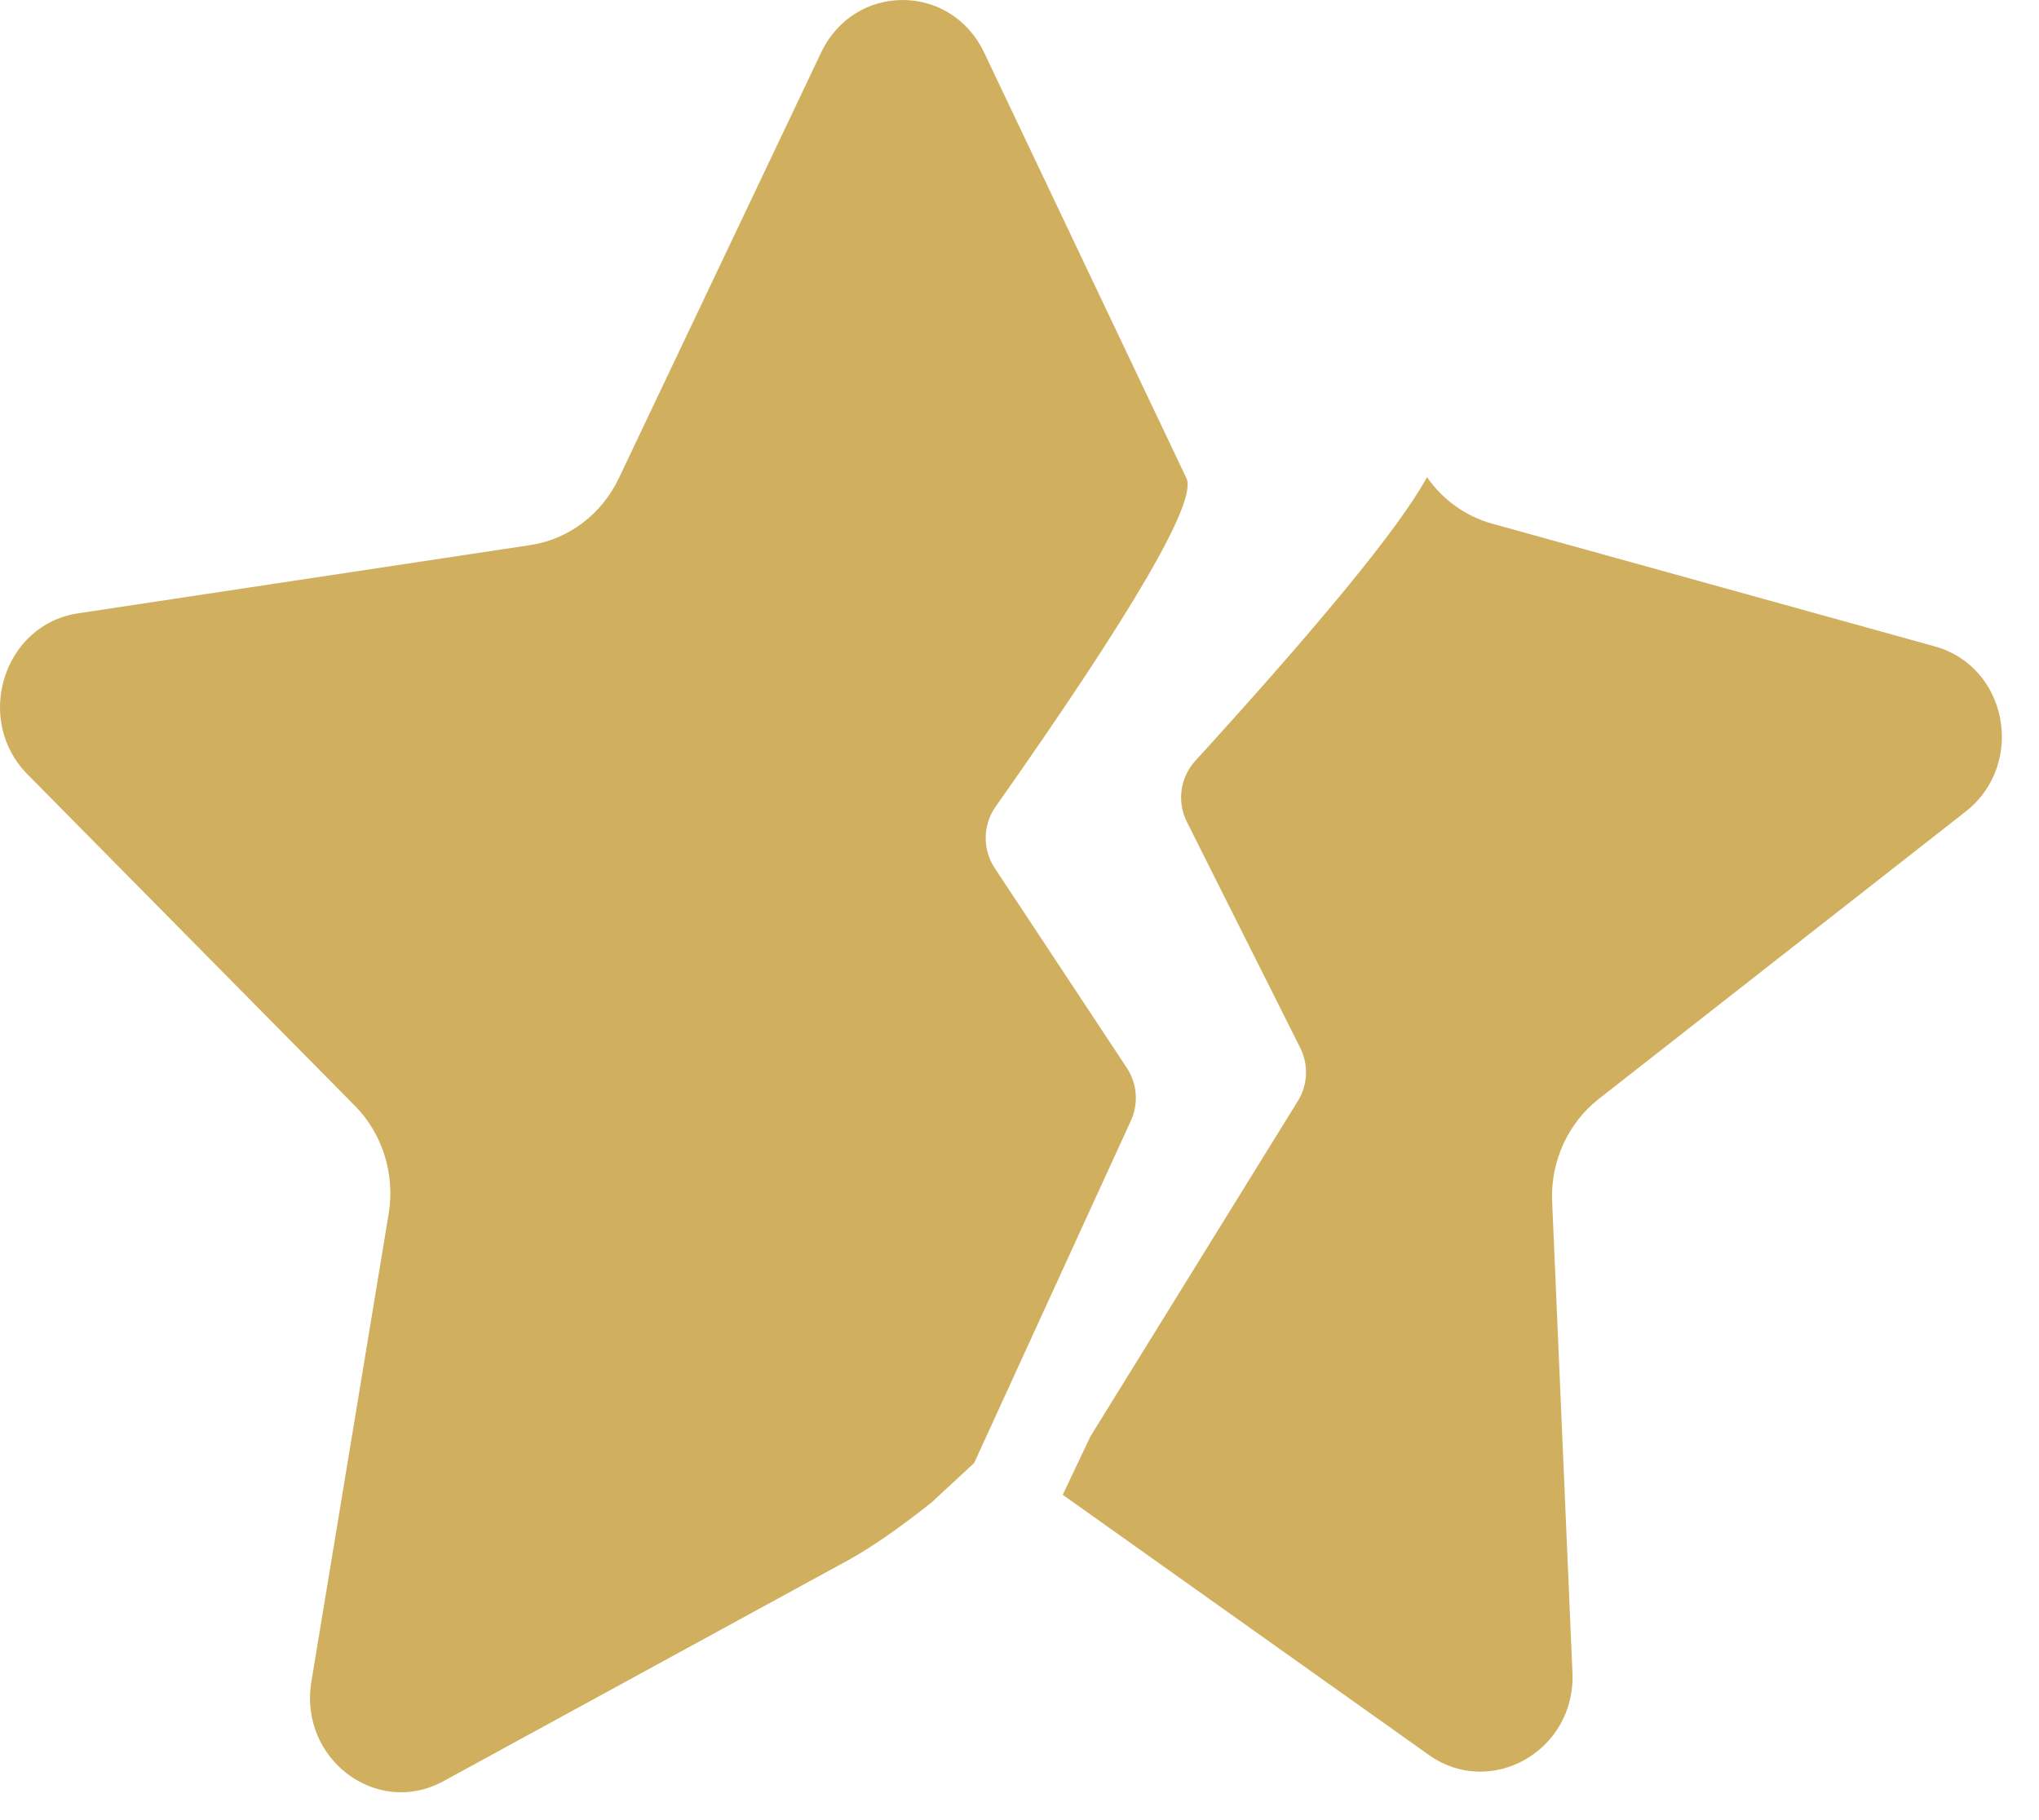
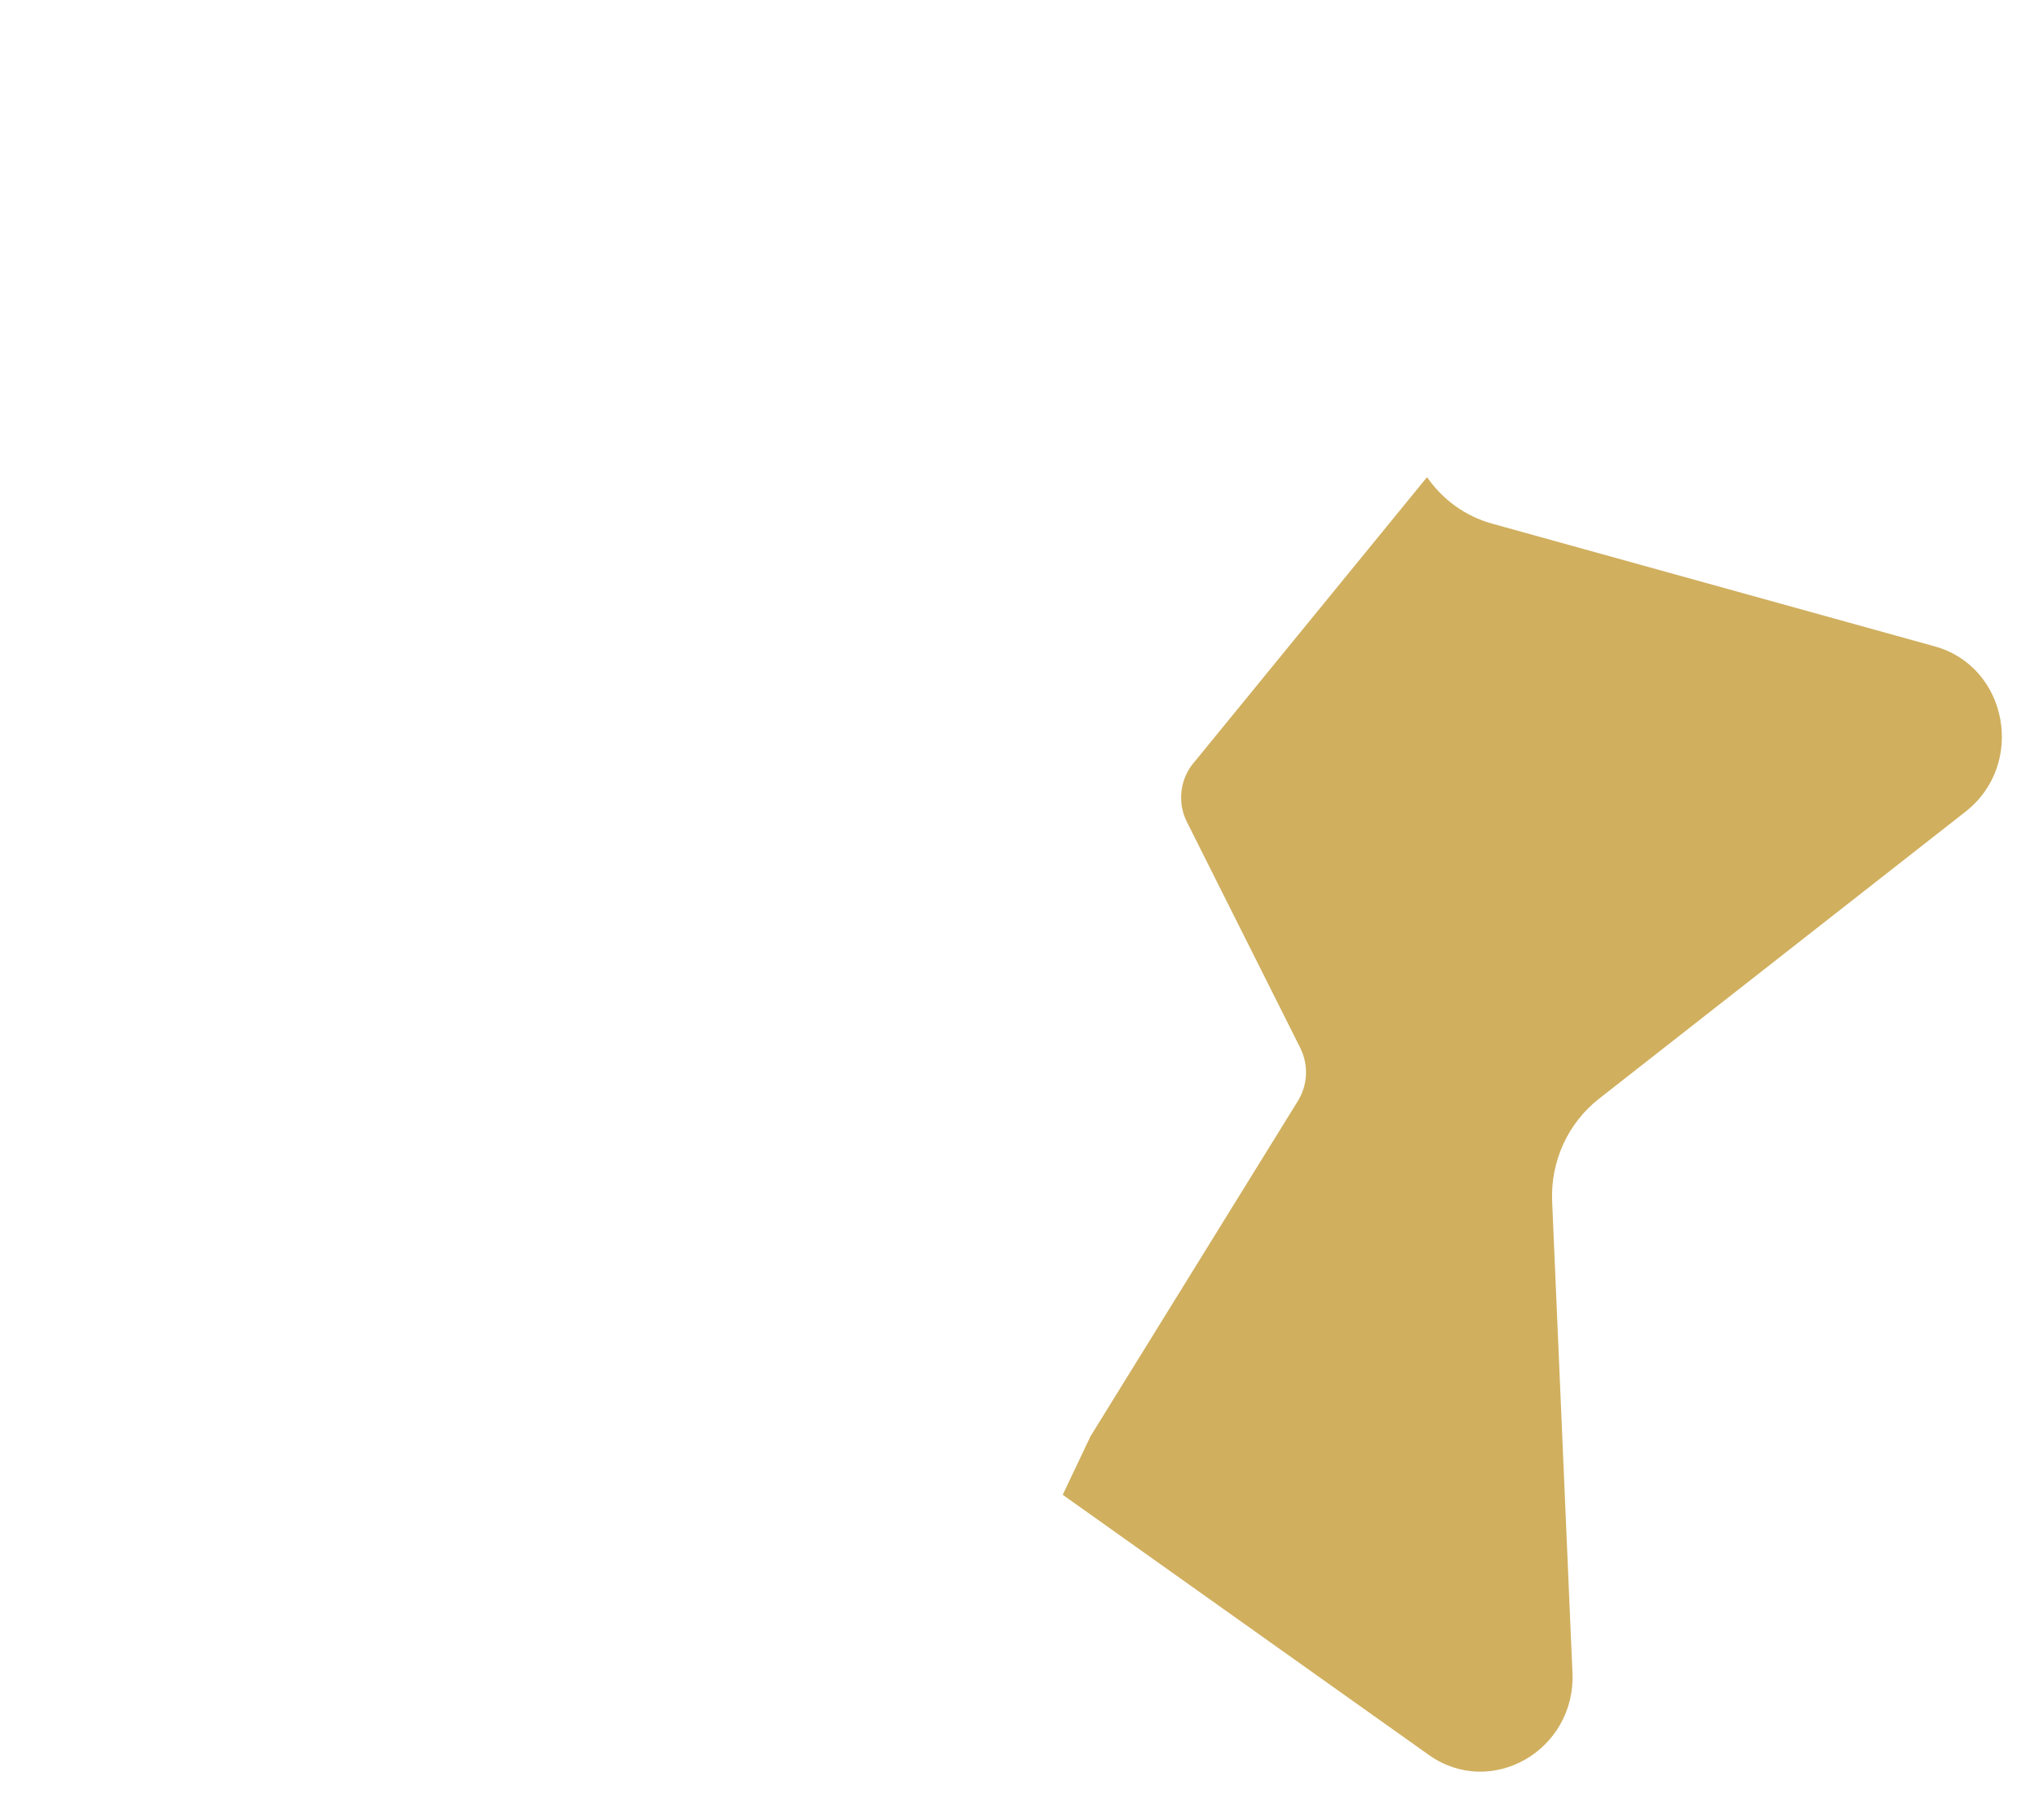
<svg xmlns="http://www.w3.org/2000/svg" width="112px" height="100px" viewBox="0 0 112 100" version="1.1">
  <g id="Web" stroke="none" stroke-width="1" fill="none" fill-rule="evenodd">
    <g id="img--star-broken" fill="#D0AF5E">
-       <path d="M74.029,27.176 C75.027,28.299 76.383,29.052 77.884,29.276 L102.846,33.007 C106.962,33.623 108.606,38.826 105.627,41.813 L87.565,59.923 C86.035,61.456 85.337,63.665 85.698,65.83 L89.962,91.402 C90.666,95.619 86.363,98.835 82.681,96.844 L60.981,85.109 L62.104,81.731 L71.163,62.063 C71.599,61.117 71.513,60.013 70.936,59.146 L63.245,47.586 C62.558,46.555 62.578,45.207 63.296,44.197 C69.235,35.821 72.793,30.195 73.971,27.319 Z" id="Combined-Shape" transform="translate(84.064, 62.312) rotate(-353) translate(-84.064, -62.312)" />
-       <path d="M53.508,80.381 L62.119,61.571 C62.55,60.629 62.464,59.532 61.893,58.668 L54.642,47.7 C53.96,46.671 53.979,45.329 54.688,44.319 C62.274,33.548 65.768,27.535 65.171,26.278 L54.06,2.893 C52.228,-0.964 46.933,-0.964 45.101,2.893 L33.99,26.278 C33.049,28.258 31.231,29.631 29.128,29.948 L4.283,33.698 C0.185,34.316 -1.451,39.547 1.514,42.548 L19.492,60.752 C21.014,62.293 21.709,64.513 21.349,66.689 L17.105,92.393 C16.405,96.632 20.689,99.864 24.353,97.863 L46.576,85.727 C47.83,85.042 49.36,83.983 51.168,82.548 L51.168,82.548 L53.508,80.381 L53.508,80.381 Z" id="icon--star" />
+       <path d="M74.029,27.176 C75.027,28.299 76.383,29.052 77.884,29.276 L102.846,33.007 C106.962,33.623 108.606,38.826 105.627,41.813 L87.565,59.923 C86.035,61.456 85.337,63.665 85.698,65.83 L89.962,91.402 C90.666,95.619 86.363,98.835 82.681,96.844 L60.981,85.109 L62.104,81.731 L71.163,62.063 C71.599,61.117 71.513,60.013 70.936,59.146 L63.245,47.586 C62.558,46.555 62.578,45.207 63.296,44.197 Z" id="Combined-Shape" transform="translate(84.064, 62.312) rotate(-353) translate(-84.064, -62.312)" />
    </g>
  </g>
</svg>